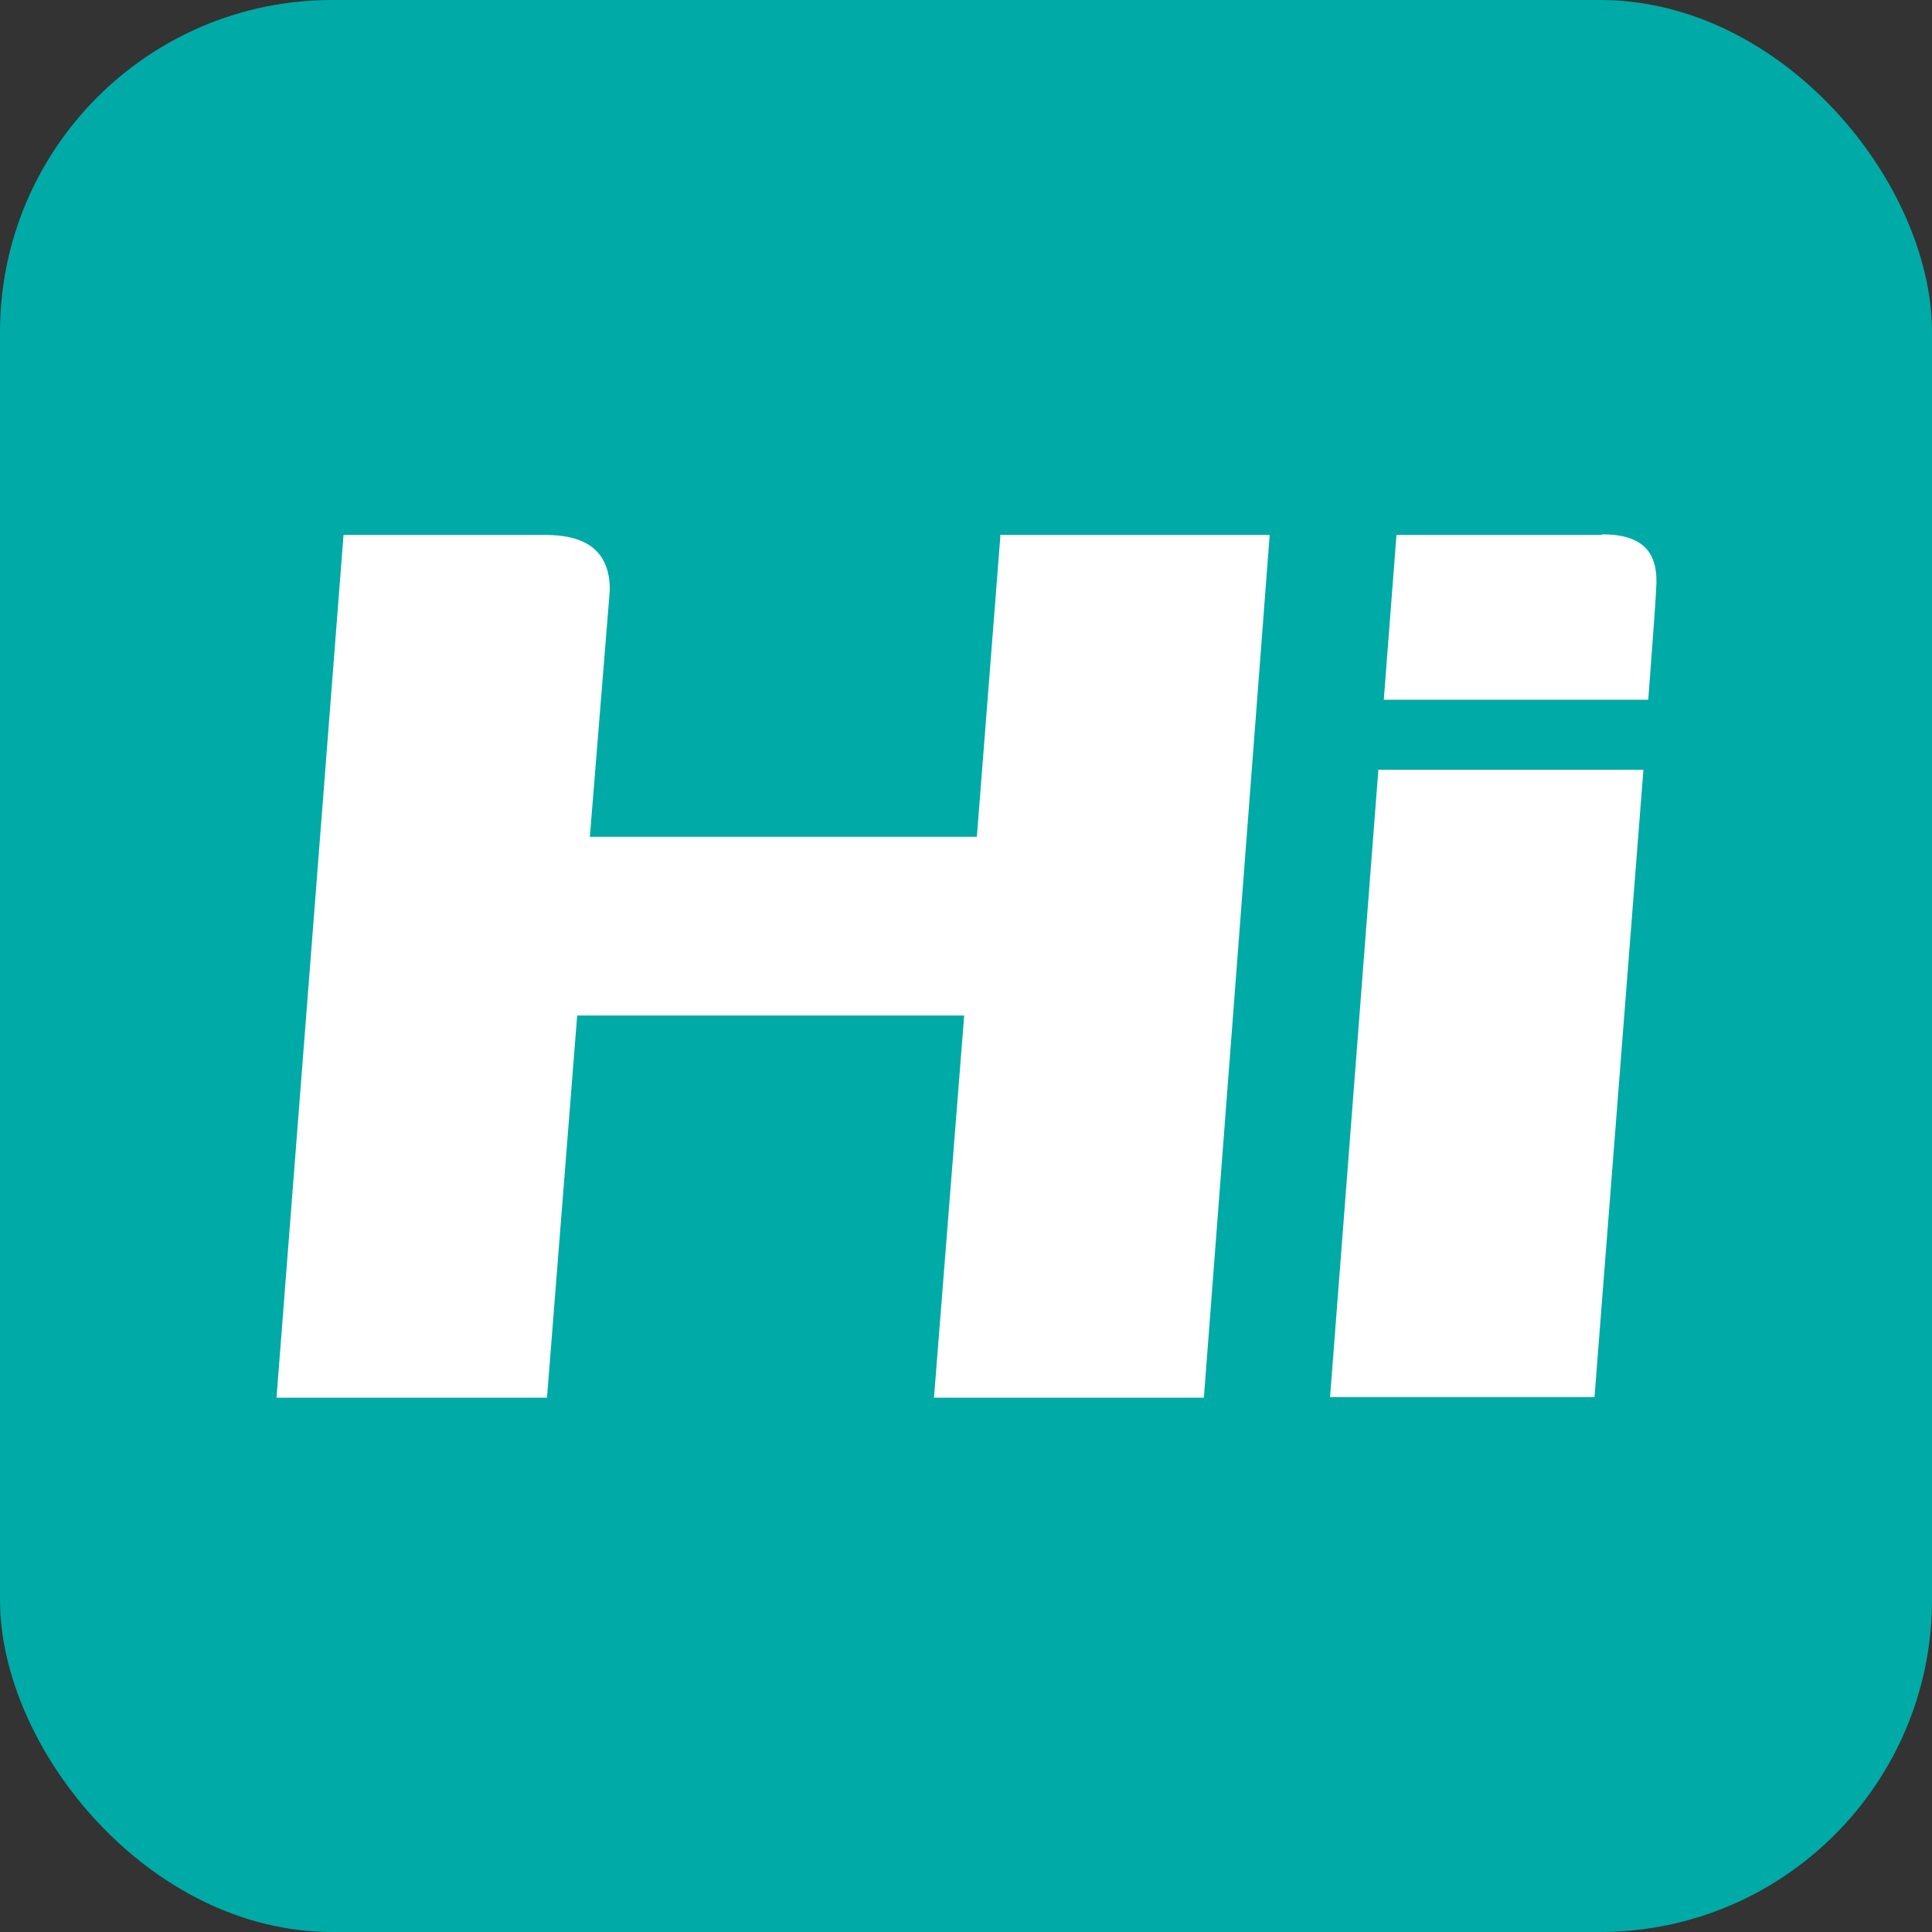
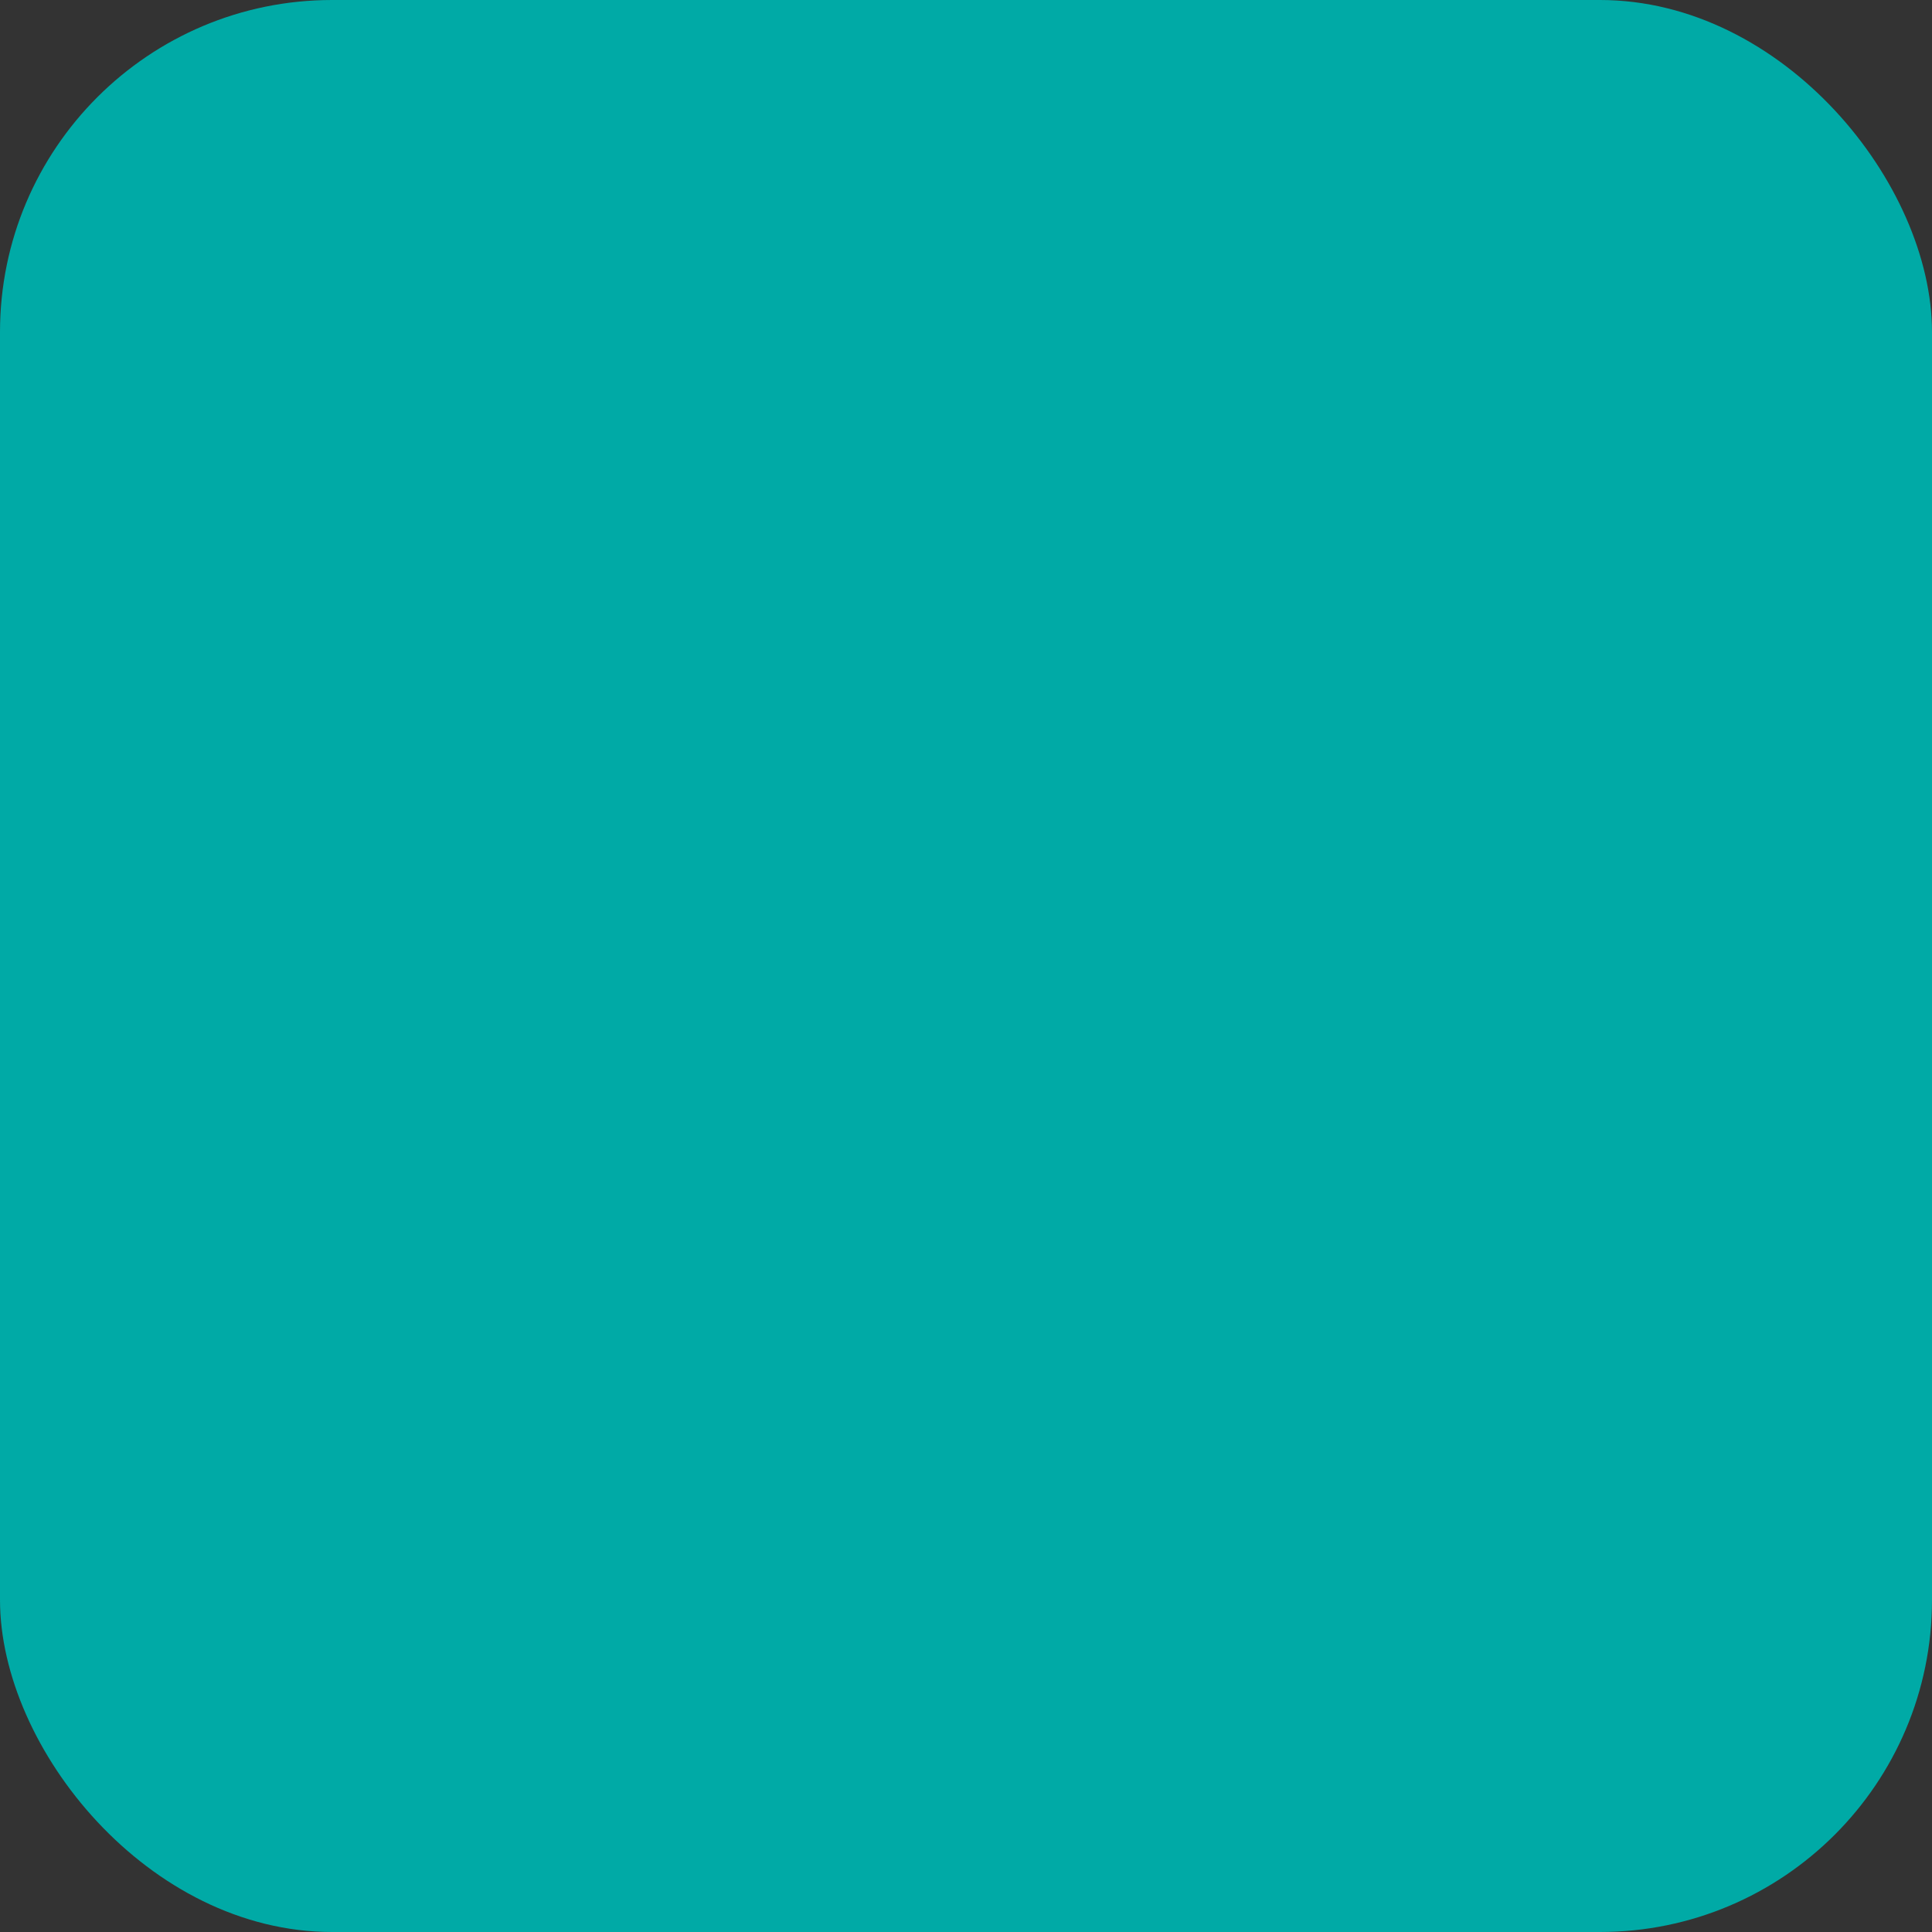
<svg xmlns="http://www.w3.org/2000/svg" id="Layer_2" data-name="Layer 2" viewBox="0 0 32 32">
  <rect x="0" y="0" width="32" height="32" fill="#333333" stroke="none" />
  <defs>
    <style>
      .cls-1 {
        fill: #00aaa6;
      }

      .cls-2 {
        fill: #fff;
      }
    </style>
  </defs>
  <g id="Layer_1-2" data-name="Layer 1">
    <g>
      <rect class="cls-1" width="32" height="32" rx="5.5" ry="5.5" />
-       <path class="cls-2" d="M16.56,8.86h4.47l-1.09,14.29h-4.47l.5-6.33h-6.41l-.5,6.33h-4.48l1.11-14.29h3.31c.37,0,1.11.04,1.1.92l-.33,4.08h6.41l.39-4.99ZM26.53,8.86h-3.4l-.21,2.73h4.38s.12-1.56.13-1.82c.05-.61-.2-.92-.9-.92ZM22.03,23.14h4.38l.81-10.39h-4.39l-.8,10.39Z" />
    </g>
  </g>
</svg>